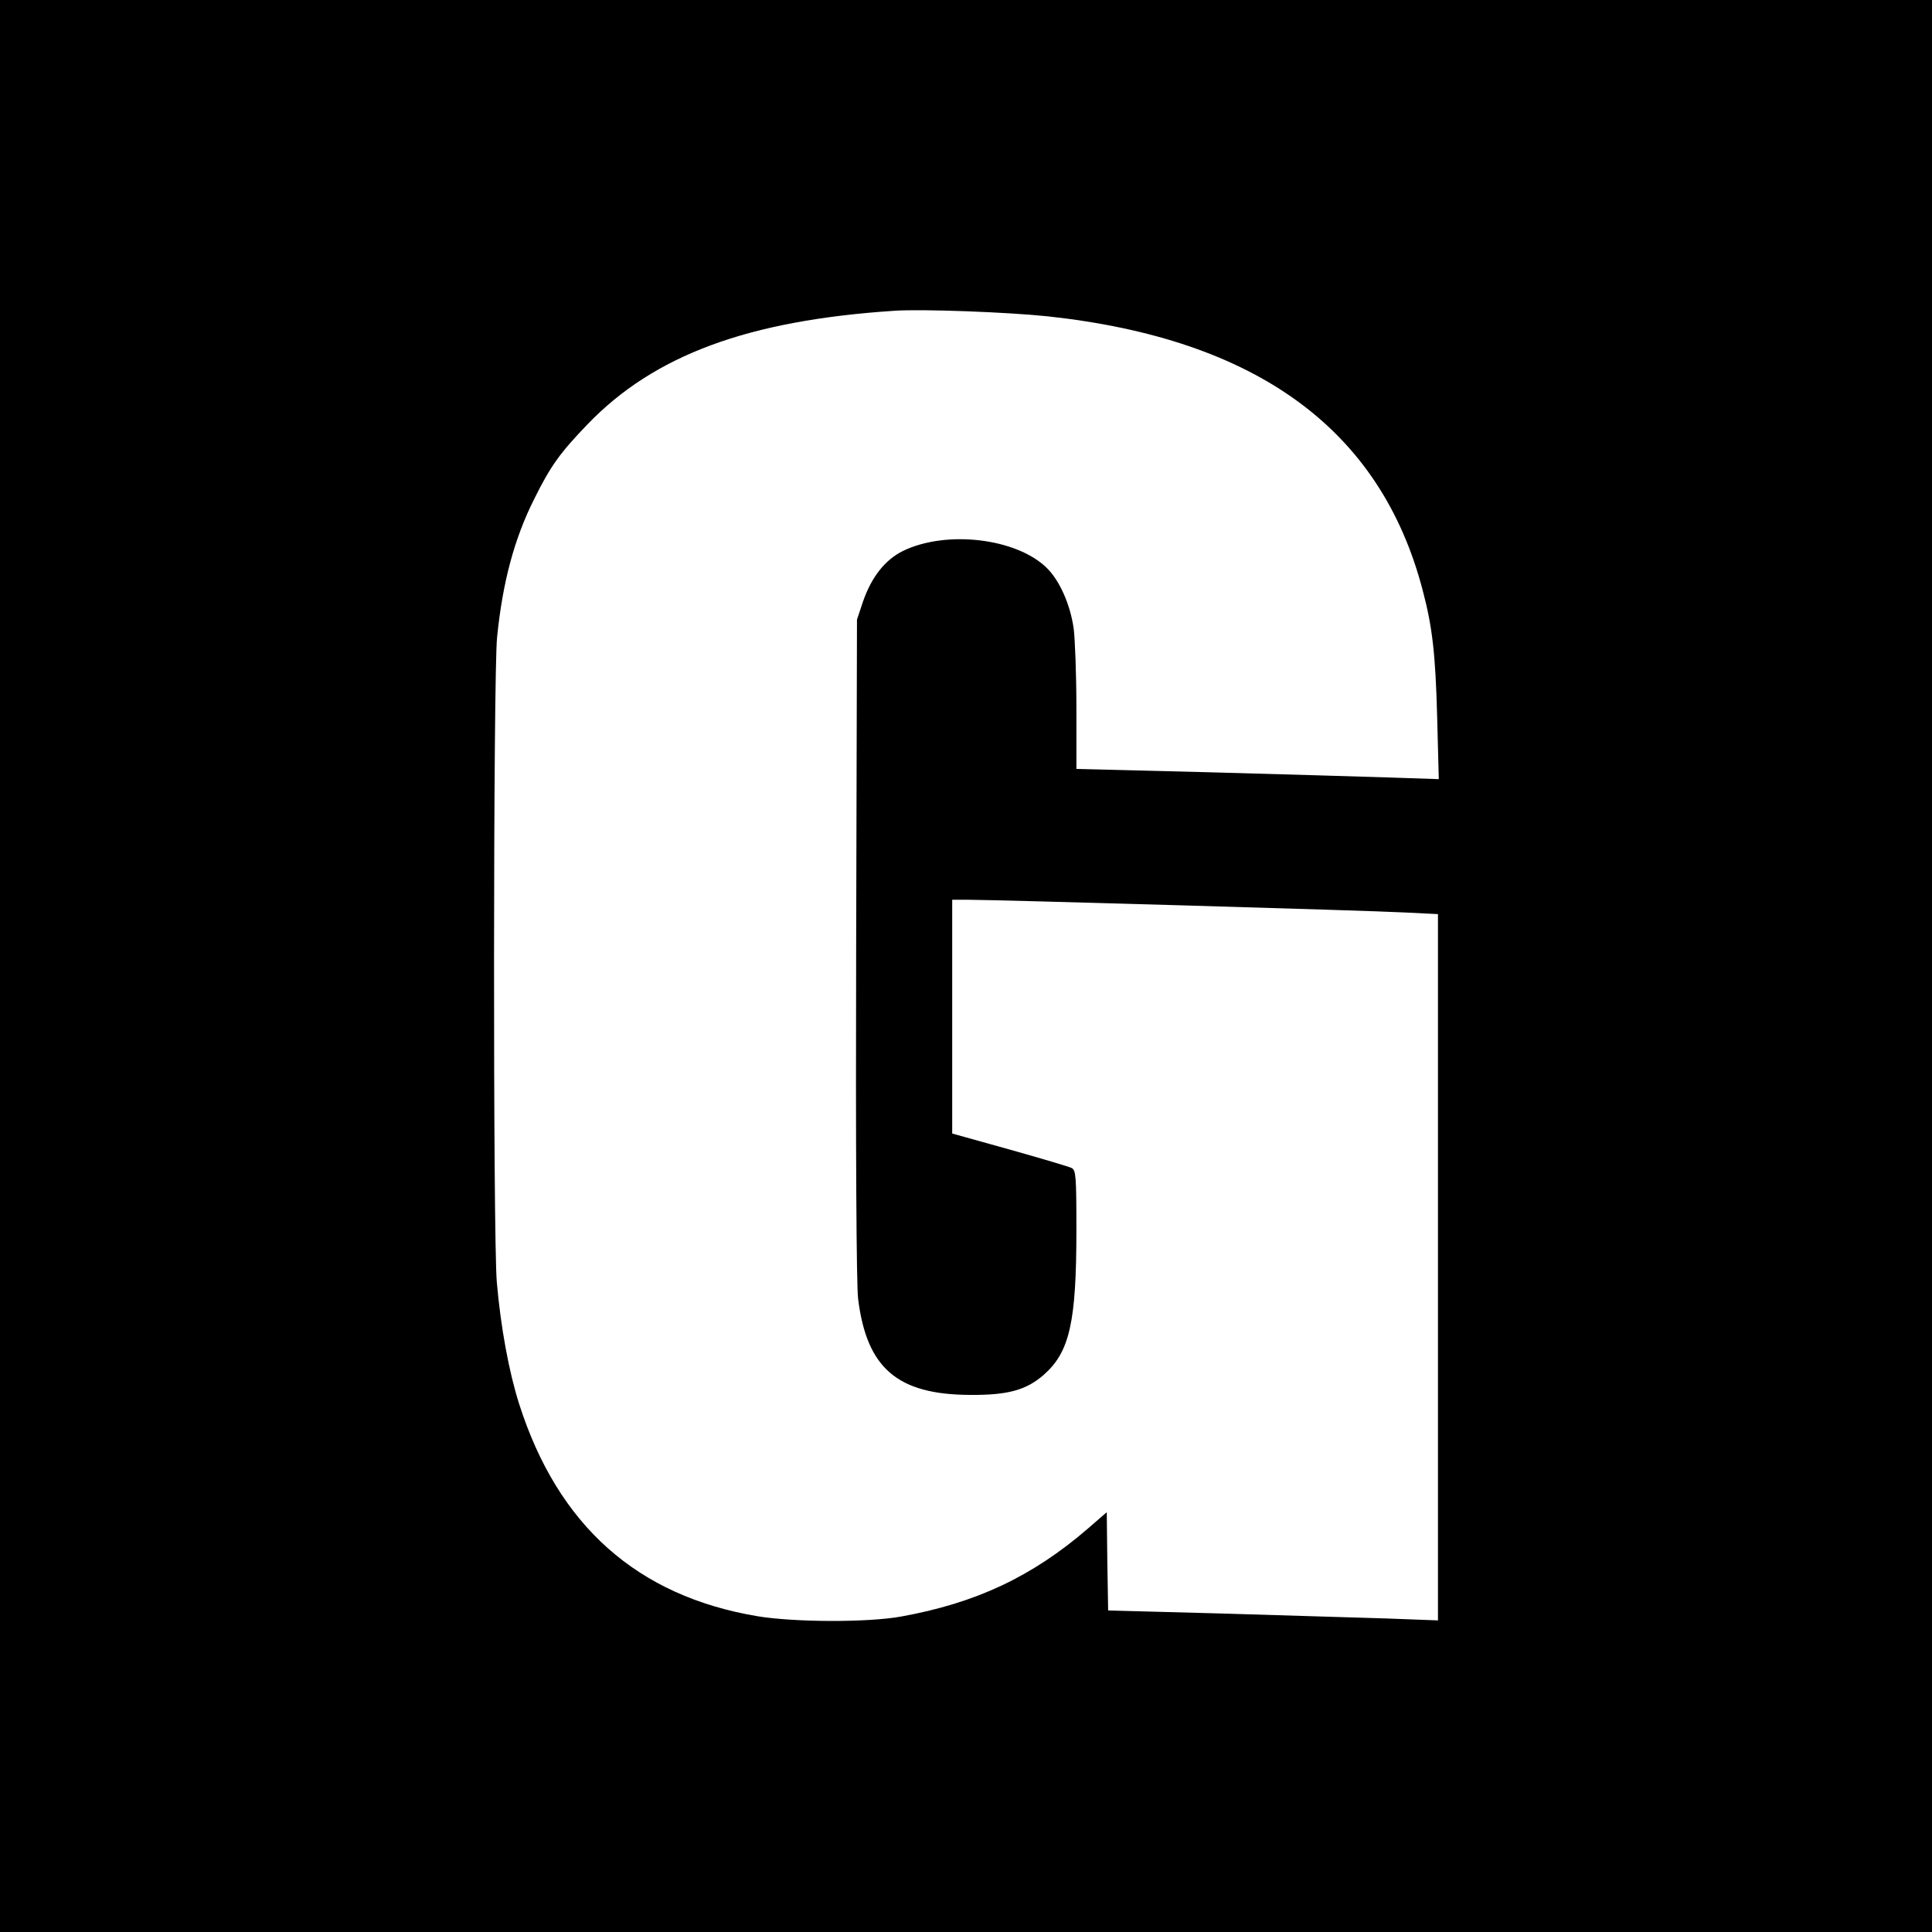
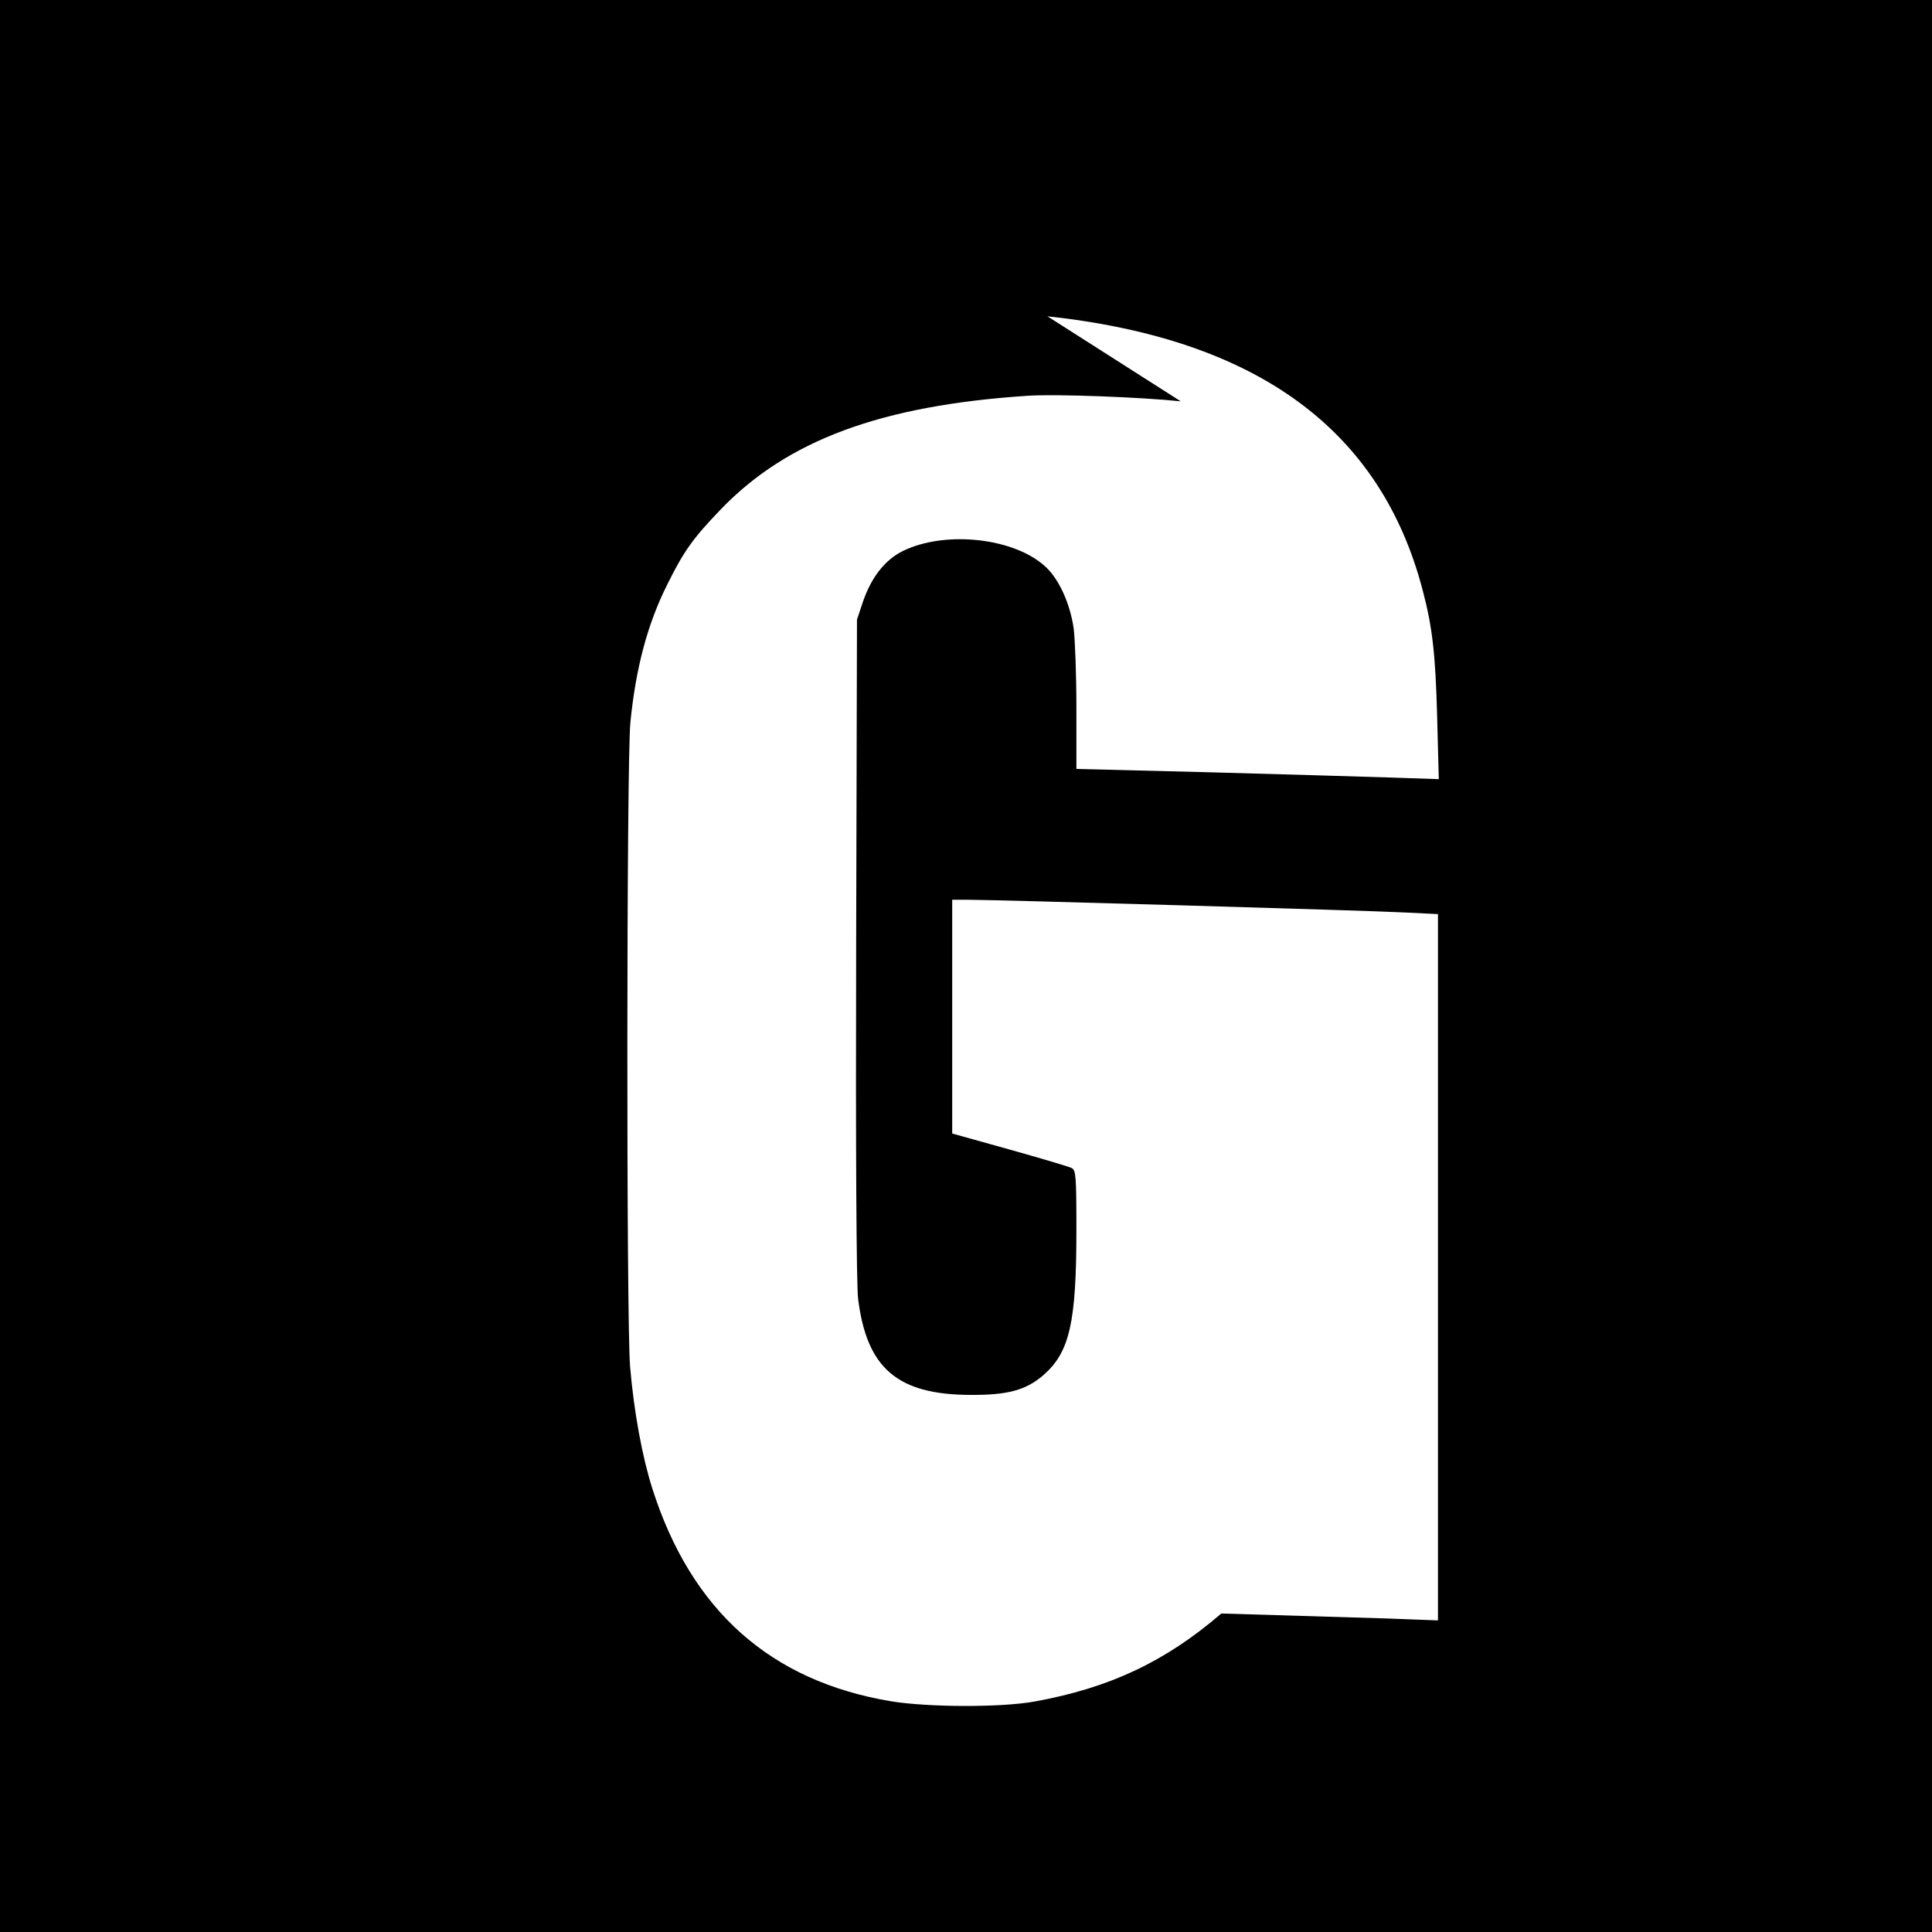
<svg xmlns="http://www.w3.org/2000/svg" version="1.0" width="700pt" height="700pt" viewBox="0 0 700 700" preserveAspectRatio="xMidYMid meet">
  <g transform="translate(0,700) scale(0.1,-0.1)" fill="#000000" stroke="none">
-     <path d="M0 3500 l0 -3500 3500 0 3500 0 0 3500 0 3500 -3500 0 -3500 0 0 -3500z m3795 2354 c759 -82 1208 -410 1360 -994 35 -132 46 -231 52 -454 l6 -229 -179 6 c-98 3 -394 12 -656 19 l-478 12 0 221 c0 121 -5 251 -10 289 -13 88 -51 173 -98 219 -110 107 -363 137 -520 61 -65 -32 -114 -94 -145 -183 l-22 -66 -3 -1190 c-2 -732 1 -1221 7 -1270 31 -252 142 -348 406 -349 136 -1 203 17 267 73 94 83 118 191 118 526 0 194 -2 215 -17 223 -10 5 -111 35 -225 67 l-208 58 0 423 0 424 58 0 c98 0 1450 -39 1580 -46 l122 -6 0 -1279 0 -1280 -187 7 c-104 3 -372 11 -598 18 l-410 11 -3 178 -2 178 -68 -59 c-203 -175 -406 -270 -677 -319 -121 -22 -386 -21 -520 1 -436 73 -723 328 -864 769 -37 116 -67 279 -81 442 -14 164 -13 2199 1 2336 20 199 62 357 135 502 59 119 93 166 193 270 241 250 580 376 1111 411 100 7 412 -5 555 -20z" />
+     <path d="M0 3500 l0 -3500 3500 0 3500 0 0 3500 0 3500 -3500 0 -3500 0 0 -3500z m3795 2354 c759 -82 1208 -410 1360 -994 35 -132 46 -231 52 -454 l6 -229 -179 6 c-98 3 -394 12 -656 19 l-478 12 0 221 c0 121 -5 251 -10 289 -13 88 -51 173 -98 219 -110 107 -363 137 -520 61 -65 -32 -114 -94 -145 -183 l-22 -66 -3 -1190 c-2 -732 1 -1221 7 -1270 31 -252 142 -348 406 -349 136 -1 203 17 267 73 94 83 118 191 118 526 0 194 -2 215 -17 223 -10 5 -111 35 -225 67 l-208 58 0 423 0 424 58 0 c98 0 1450 -39 1580 -46 l122 -6 0 -1279 0 -1280 -187 7 c-104 3 -372 11 -598 18 c-203 -175 -406 -270 -677 -319 -121 -22 -386 -21 -520 1 -436 73 -723 328 -864 769 -37 116 -67 279 -81 442 -14 164 -13 2199 1 2336 20 199 62 357 135 502 59 119 93 166 193 270 241 250 580 376 1111 411 100 7 412 -5 555 -20z" />
  </g>
</svg>